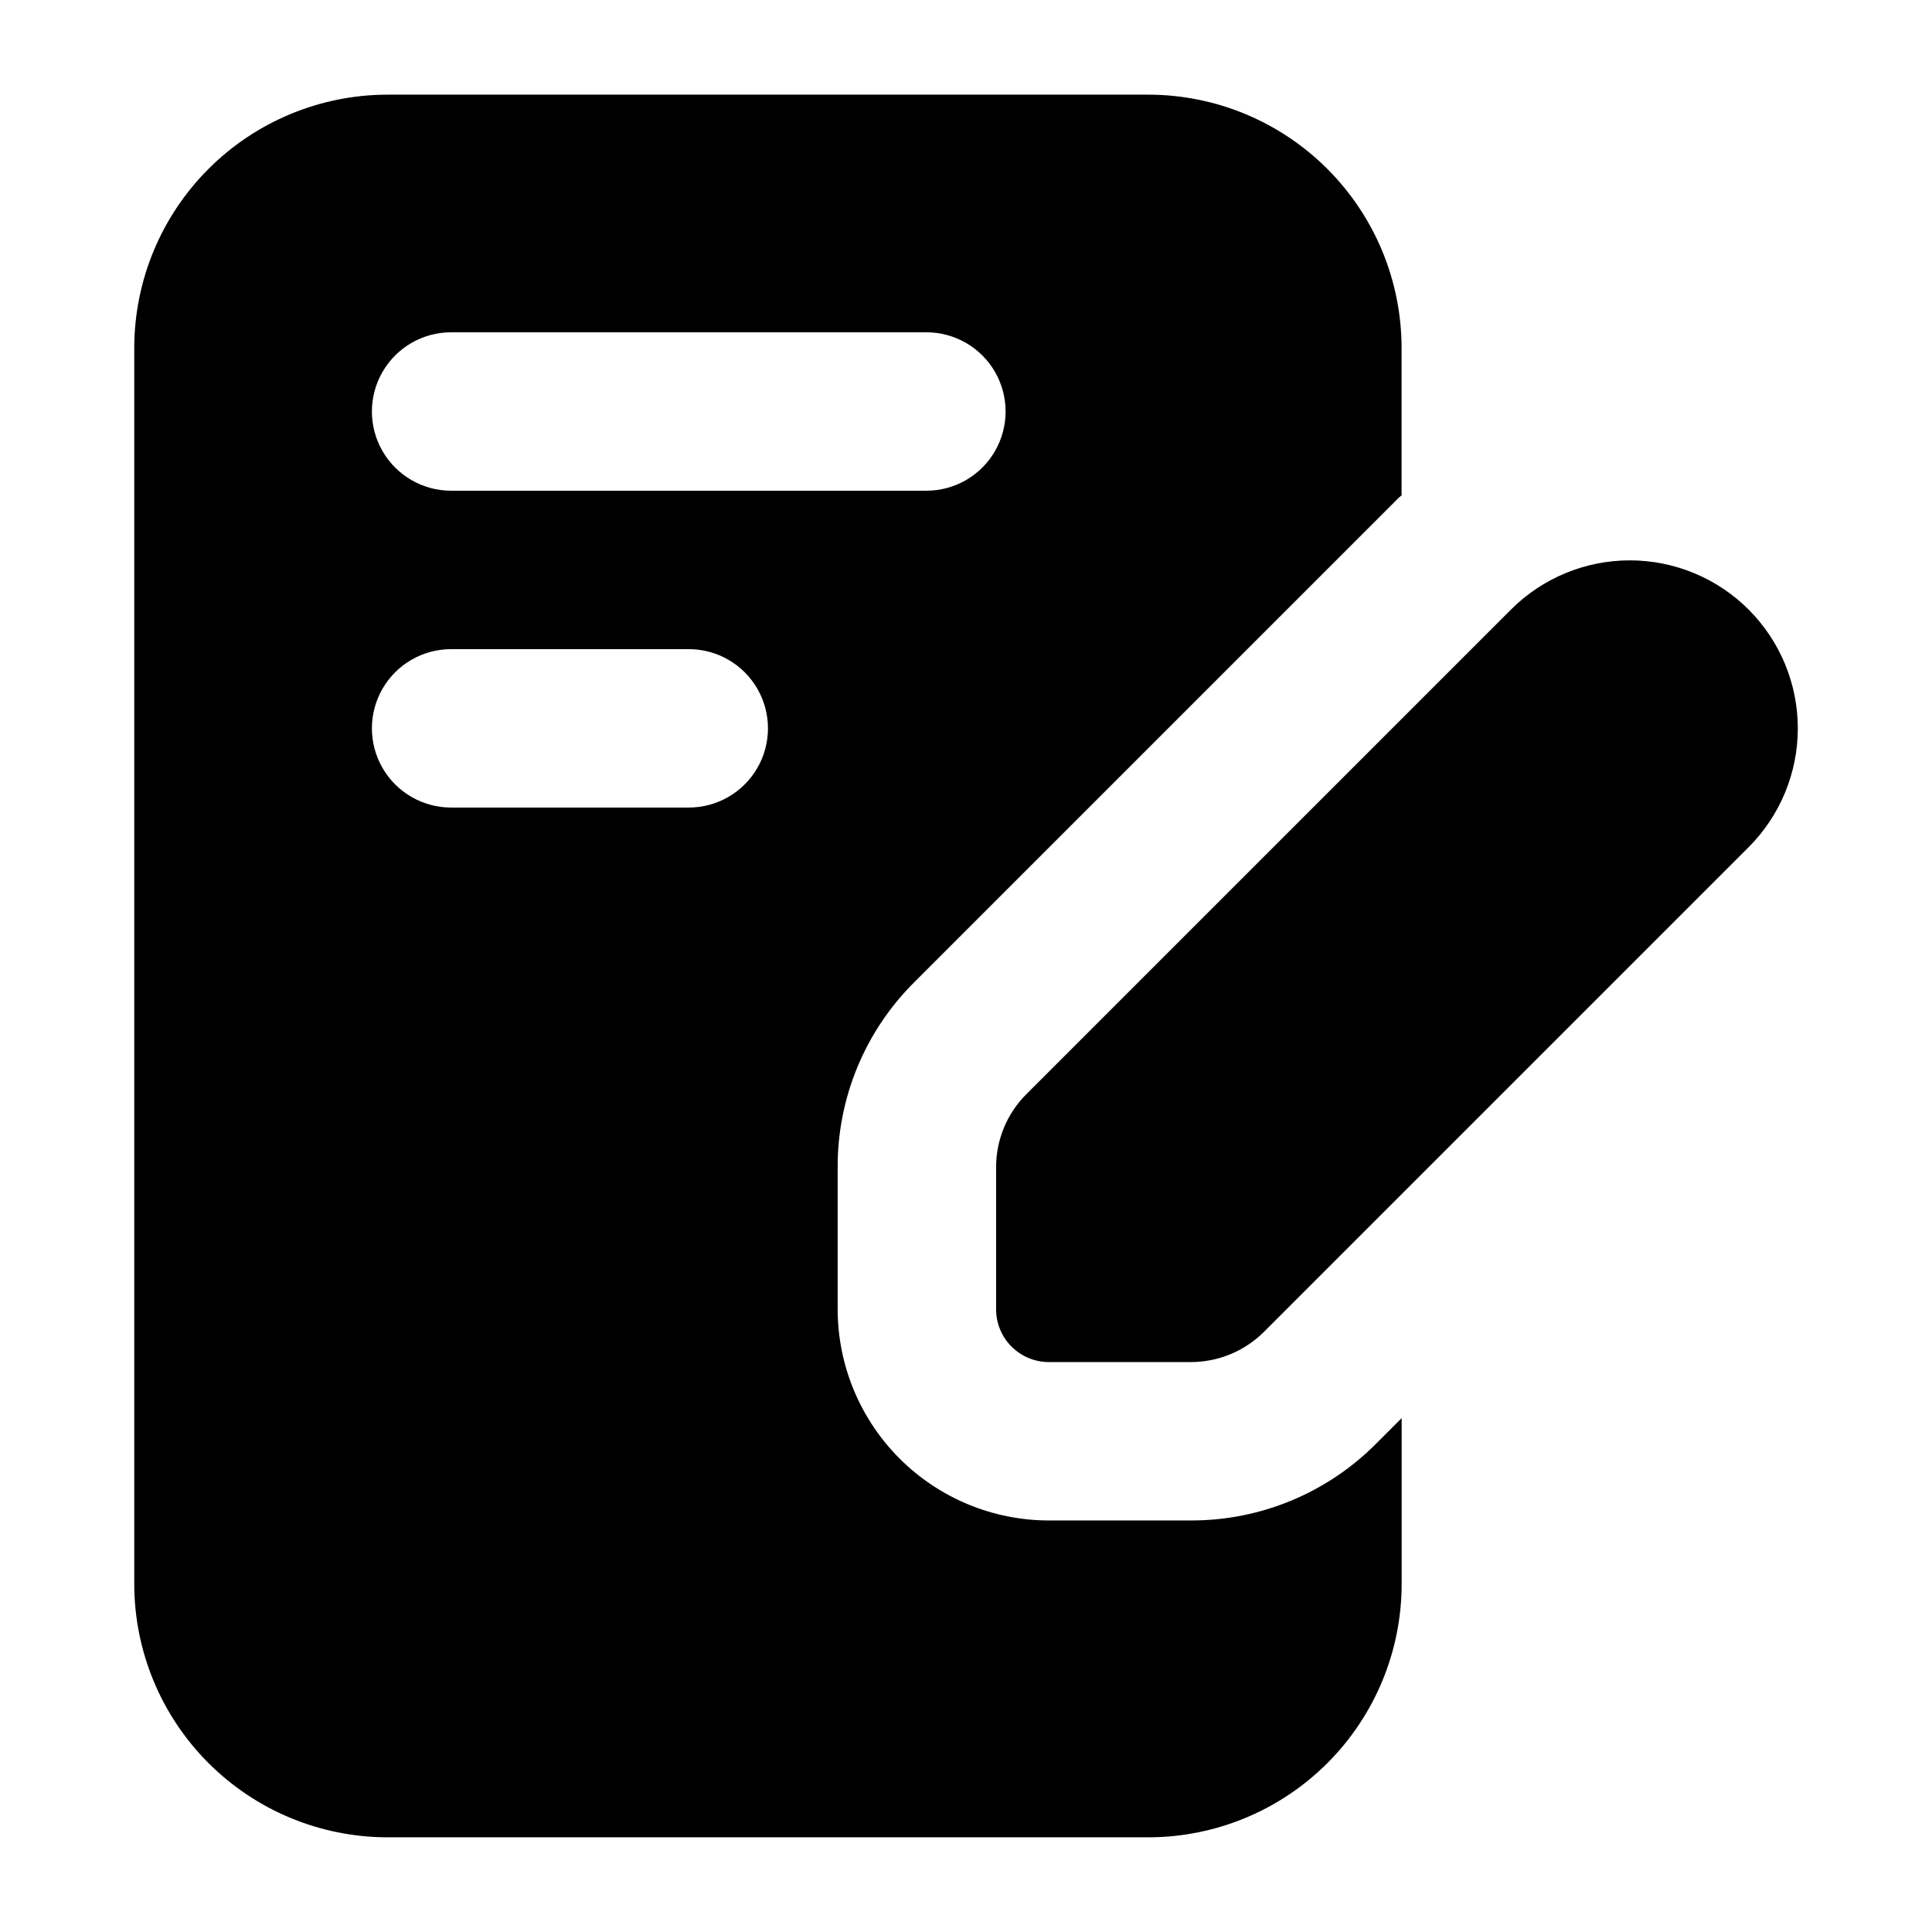
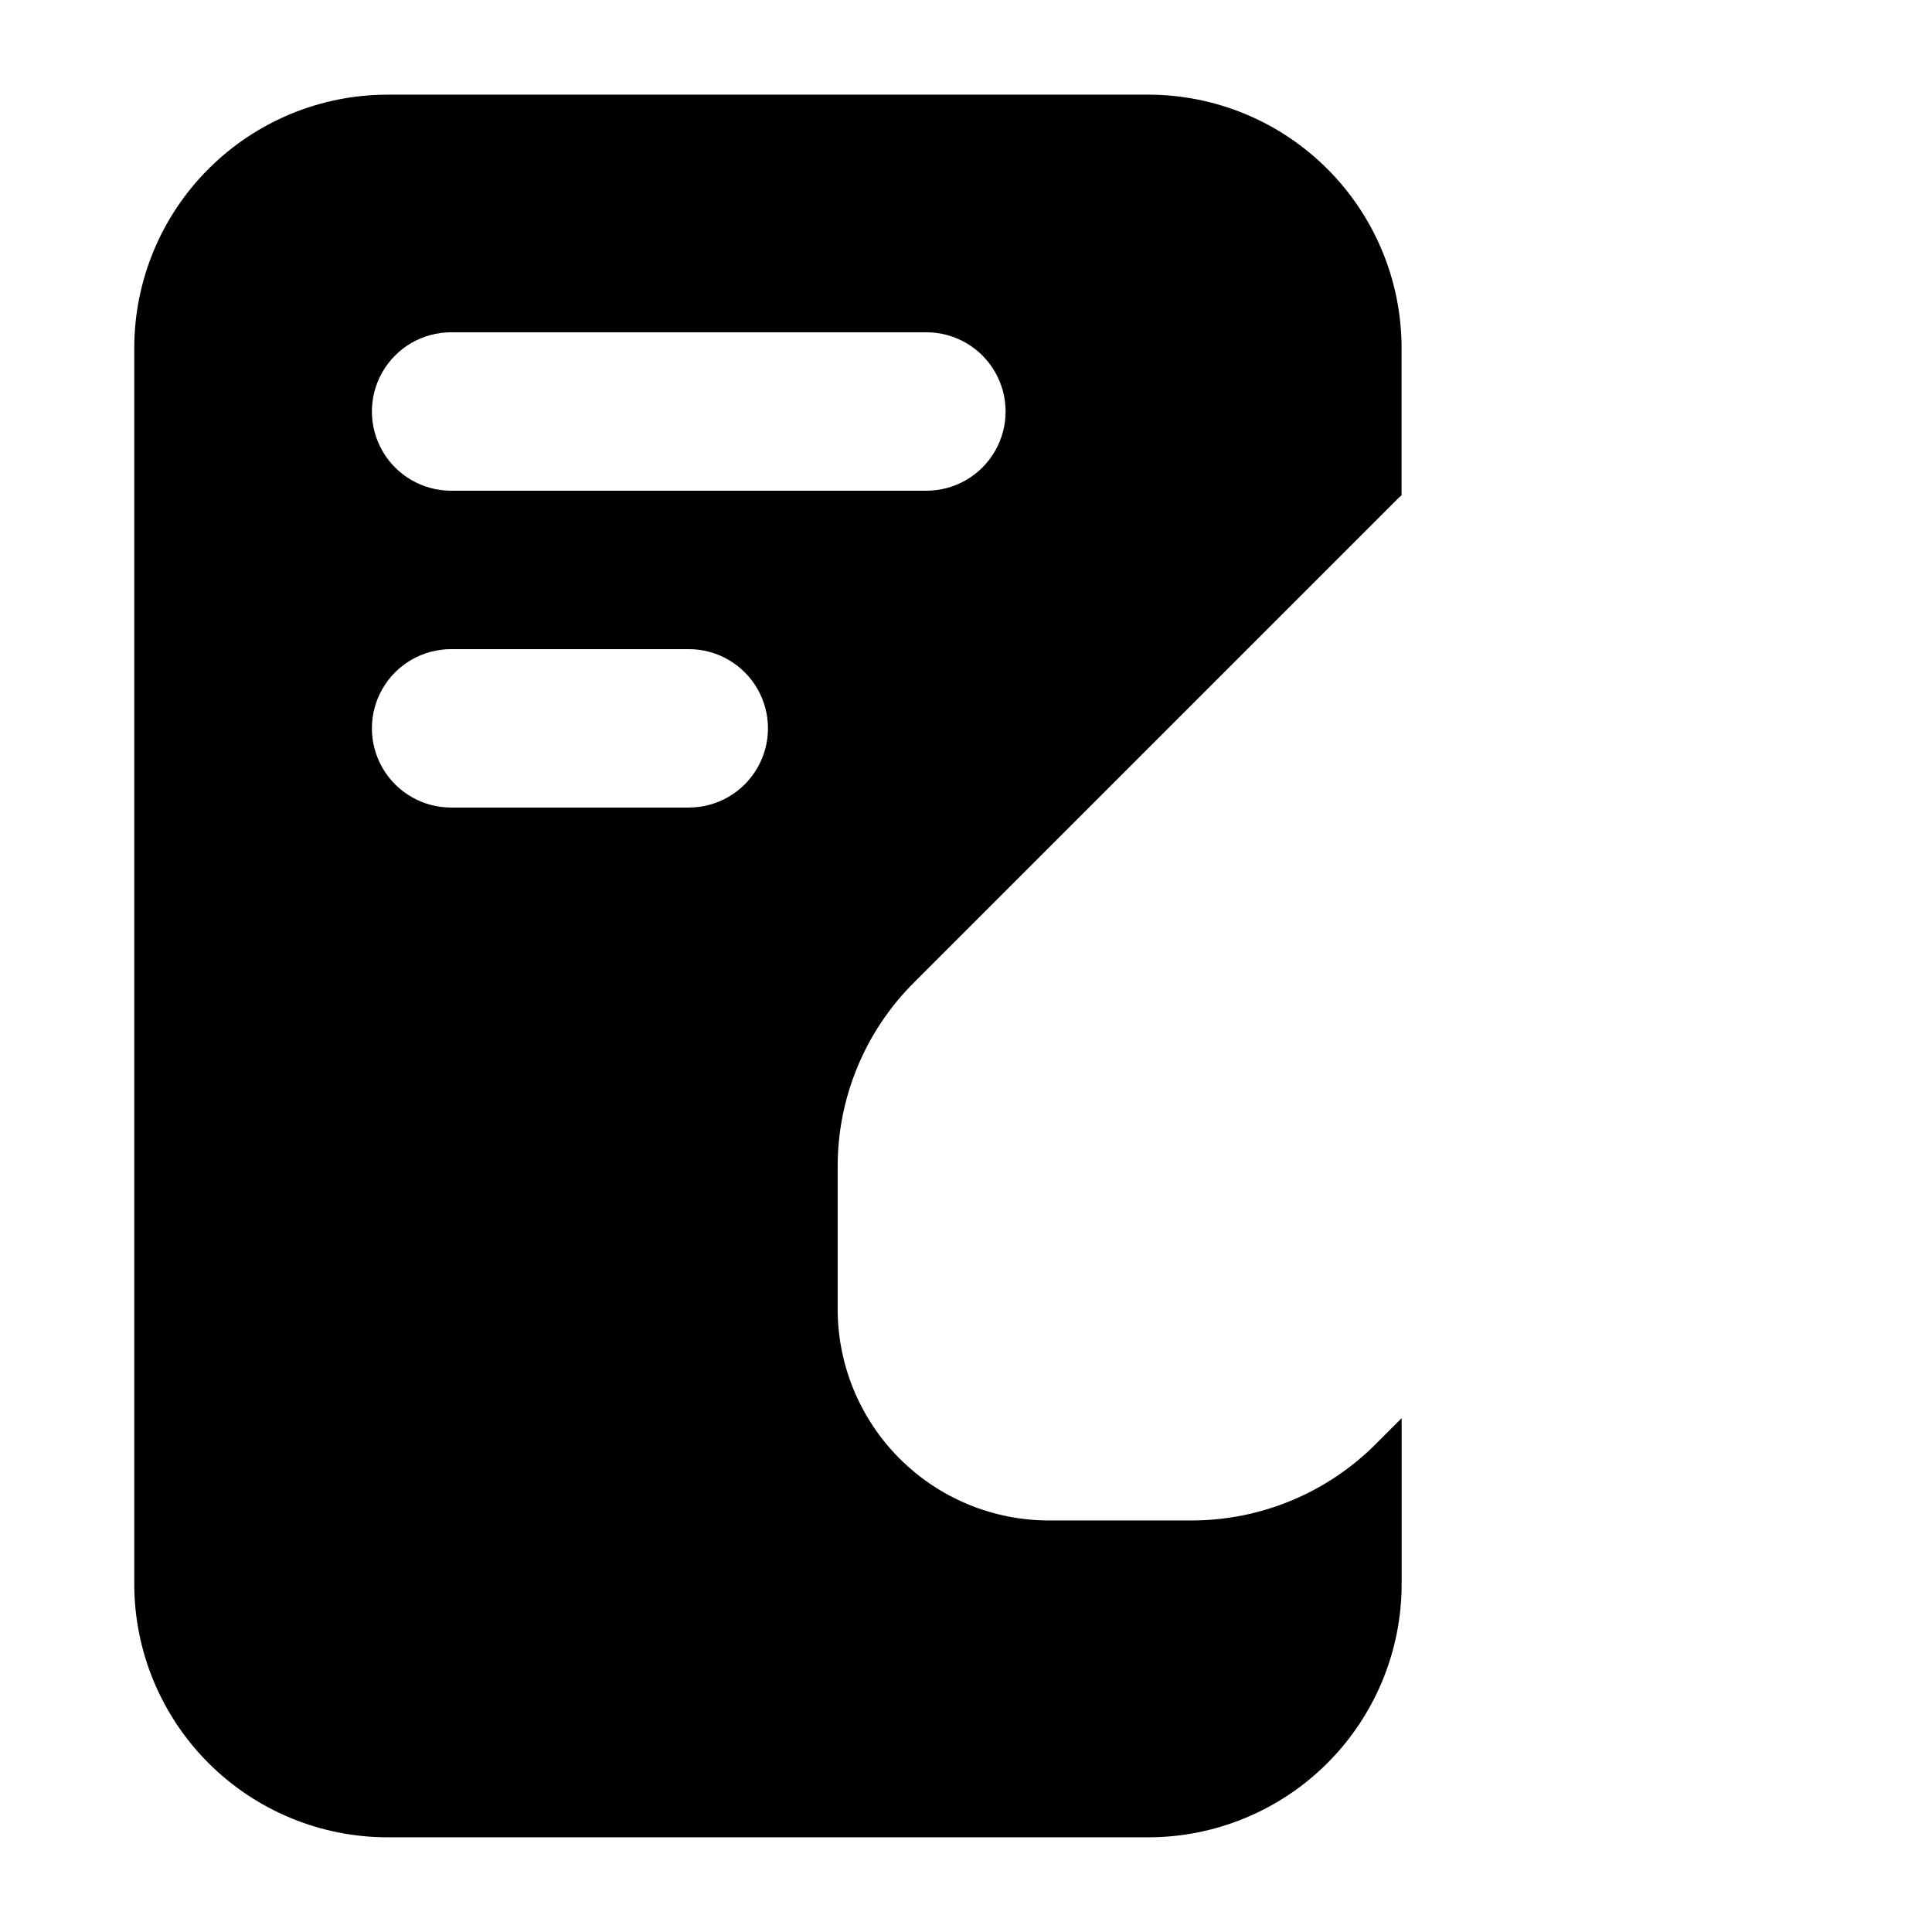
<svg xmlns="http://www.w3.org/2000/svg" fill="#000000" width="800px" height="800px" version="1.1" viewBox="144 144 512 512">
  <g>
-     <path d="m607.4 305.54c-8.352-8.348-19.676-13.039-31.488-13.039-11.809 0-23.133 4.691-31.484 13.039l-128.43 128.43c-5.148 5.133-8.035 12.105-8.02 19.375v37.617c-0.008 3.711 1.465 7.273 4.086 9.898 2.621 2.629 6.184 4.102 9.895 4.102h37.641-0.004c7.266-0.004 14.23-2.887 19.375-8.016l128.43-128.43c8.348-8.355 13.039-19.68 13.039-31.488 0-11.809-4.691-23.137-13.039-31.488z" />
    <path d="m459.59 546.94h-37.637c-14.844-0.016-29.07-5.918-39.562-16.414-10.492-10.5-16.391-24.73-16.402-39.57v-37.617c-0.062-18.414 7.258-36.082 20.32-49.059l128.43-128.43c0.211-0.211 0.484-0.355 0.691-0.566v-39.191c-0.043-17.758-7.117-34.777-19.676-47.332-12.555-12.559-29.574-19.633-47.332-19.676h-201.86c-17.754 0.051-34.766 7.125-47.316 19.684-12.555 12.555-19.625 29.57-19.668 47.324v327.81c0.043 17.754 7.113 34.766 19.668 47.324 12.551 12.555 29.562 19.633 47.316 19.68h201.86c17.762-0.039 34.785-7.109 47.348-19.668 12.559-12.555 19.637-29.578 19.68-47.336v-44.082l-6.781 6.781 0.004-0.004c-12.988 13.066-30.66 20.391-49.082 20.34zm-196.04-314.88h125.95c7.5 0 14.43 4 18.18 10.496s3.75 14.496 0 20.992c-3.75 6.496-10.68 10.496-18.18 10.496h-125.95c-7.5 0-14.43-4-18.18-10.496-3.75-6.496-3.75-14.496 0-20.992s10.68-10.496 18.18-10.496zm62.977 125.95h-62.977c-7.5 0-14.43-4.004-18.18-10.496-3.75-6.496-3.75-14.5 0-20.992 3.75-6.496 10.68-10.496 18.18-10.496h62.977c7.5 0 14.43 4 18.18 10.496 3.75 6.492 3.75 14.496 0 20.992-3.75 6.492-10.68 10.496-18.18 10.496z" />
  </g>
</svg>